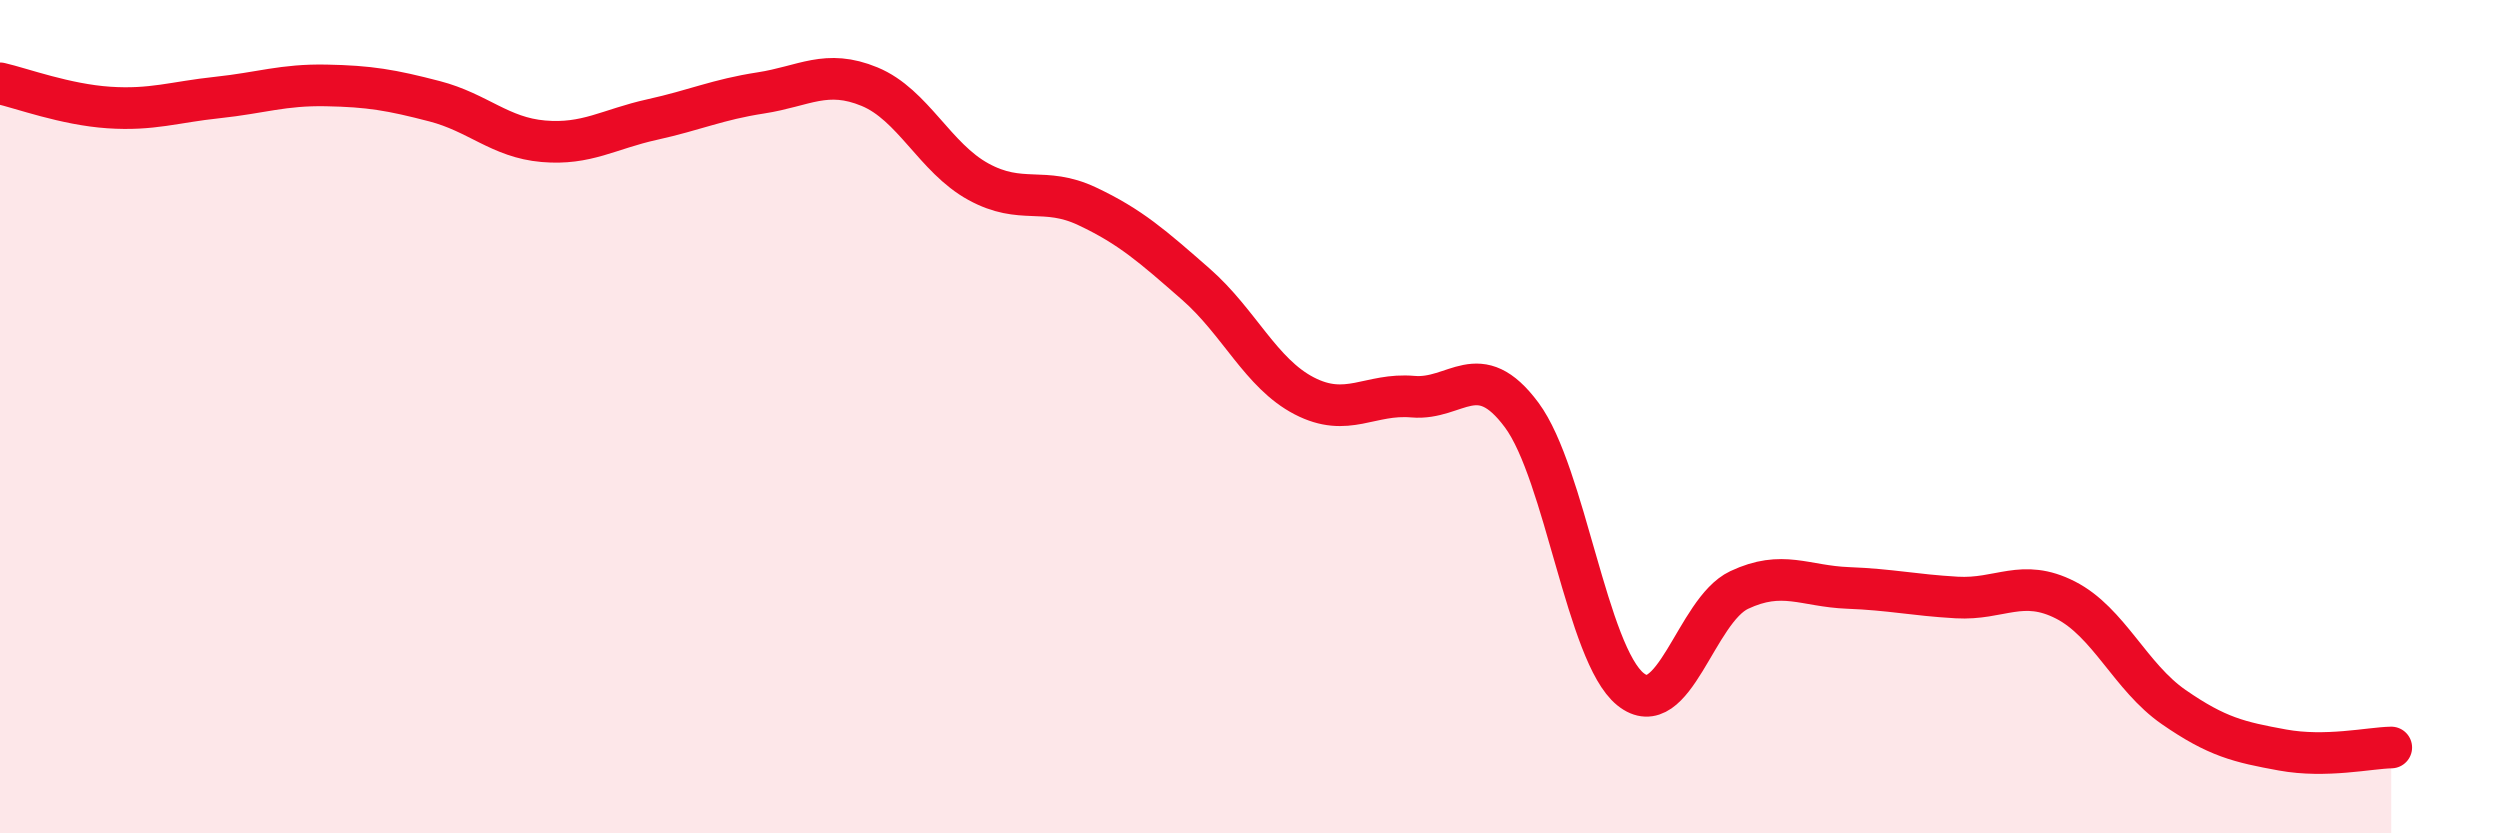
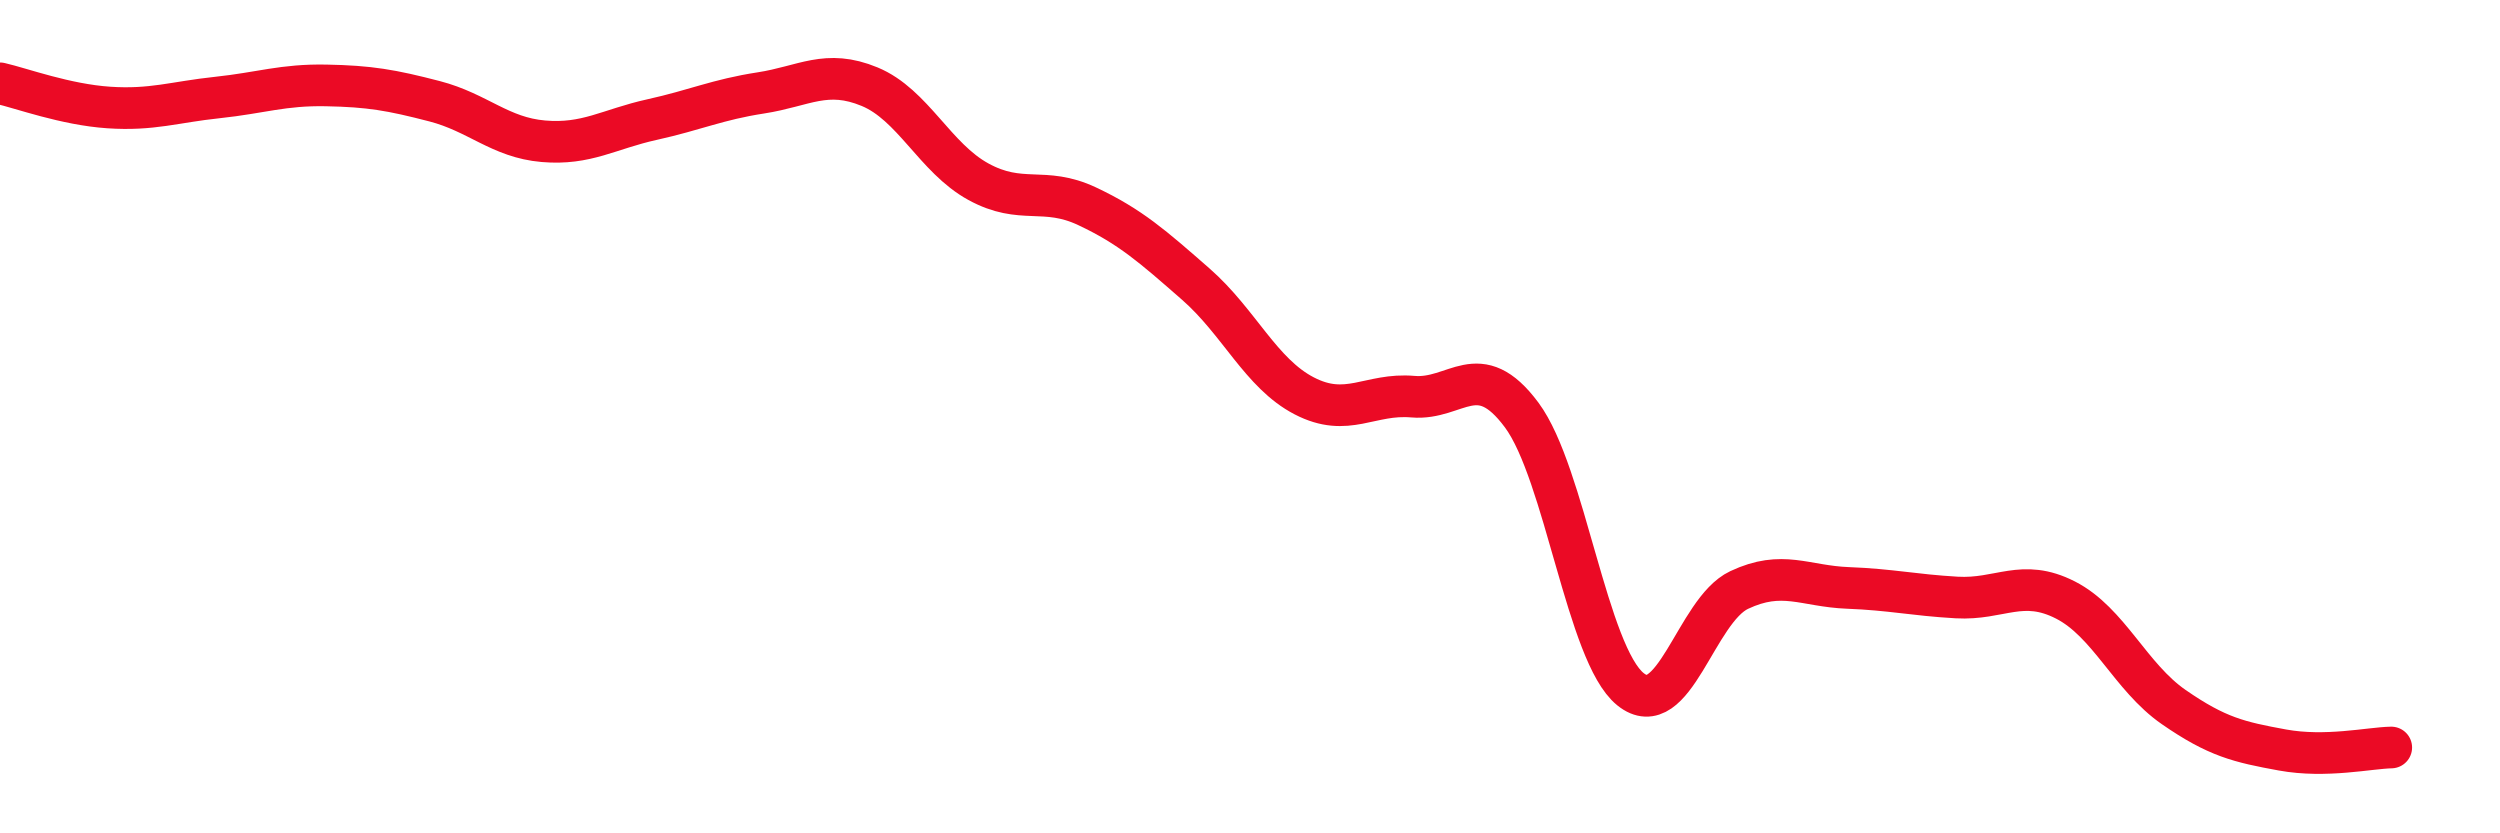
<svg xmlns="http://www.w3.org/2000/svg" width="60" height="20" viewBox="0 0 60 20">
-   <path d="M 0,2 C 0.52,2.12 1.57,2.51 2.61,2.58 C 3.65,2.65 4.18,2.45 5.22,2.34 C 6.26,2.23 6.79,2.03 7.83,2.05 C 8.87,2.07 9.39,2.16 10.43,2.43 C 11.47,2.7 12,3.3 13.04,3.39 C 14.08,3.48 14.61,3.1 15.65,2.87 C 16.69,2.64 17.22,2.39 18.26,2.23 C 19.3,2.07 19.83,1.65 20.87,2.08 C 21.91,2.51 22.44,3.79 23.48,4.36 C 24.52,4.93 25.05,4.46 26.09,4.95 C 27.13,5.44 27.66,5.91 28.7,6.82 C 29.74,7.73 30.26,8.96 31.3,9.5 C 32.34,10.04 32.87,9.43 33.91,9.52 C 34.95,9.61 35.48,8.56 36.52,9.96 C 37.56,11.36 38.09,15.7 39.13,16.54 C 40.17,17.38 40.7,14.65 41.74,14.16 C 42.78,13.67 43.31,14.07 44.35,14.11 C 45.39,14.15 45.92,14.28 46.96,14.34 C 48,14.4 48.53,13.87 49.57,14.4 C 50.61,14.93 51.13,16.25 52.17,16.97 C 53.21,17.69 53.74,17.81 54.78,18 C 55.82,18.19 56.87,17.95 57.39,17.94L57.39 20L0 20Z" fill="#EB0A25" opacity="0.1" stroke-linecap="round" stroke-linejoin="round" />
  <path d="M 0,2 C 0.52,2.12 1.57,2.51 2.61,2.58 C 3.65,2.65 4.18,2.45 5.22,2.34 C 6.26,2.23 6.79,2.03 7.83,2.05 C 8.87,2.07 9.39,2.16 10.43,2.43 C 11.47,2.7 12,3.3 13.04,3.39 C 14.08,3.48 14.61,3.1 15.65,2.87 C 16.69,2.64 17.22,2.39 18.26,2.23 C 19.3,2.07 19.83,1.65 20.87,2.08 C 21.91,2.51 22.44,3.79 23.48,4.36 C 24.52,4.93 25.05,4.46 26.09,4.95 C 27.13,5.44 27.66,5.91 28.7,6.82 C 29.74,7.73 30.26,8.96 31.3,9.5 C 32.34,10.04 32.87,9.43 33.91,9.52 C 34.95,9.61 35.48,8.56 36.52,9.96 C 37.56,11.36 38.09,15.7 39.13,16.54 C 40.17,17.38 40.7,14.65 41.74,14.16 C 42.78,13.67 43.31,14.07 44.35,14.11 C 45.39,14.15 45.92,14.28 46.96,14.34 C 48,14.4 48.53,13.87 49.57,14.4 C 50.61,14.93 51.13,16.25 52.17,16.97 C 53.21,17.69 53.74,17.81 54.78,18 C 55.82,18.19 56.87,17.95 57.39,17.94" stroke="#EB0A25" stroke-width="1" fill="none" stroke-linecap="round" stroke-linejoin="round" />
</svg>